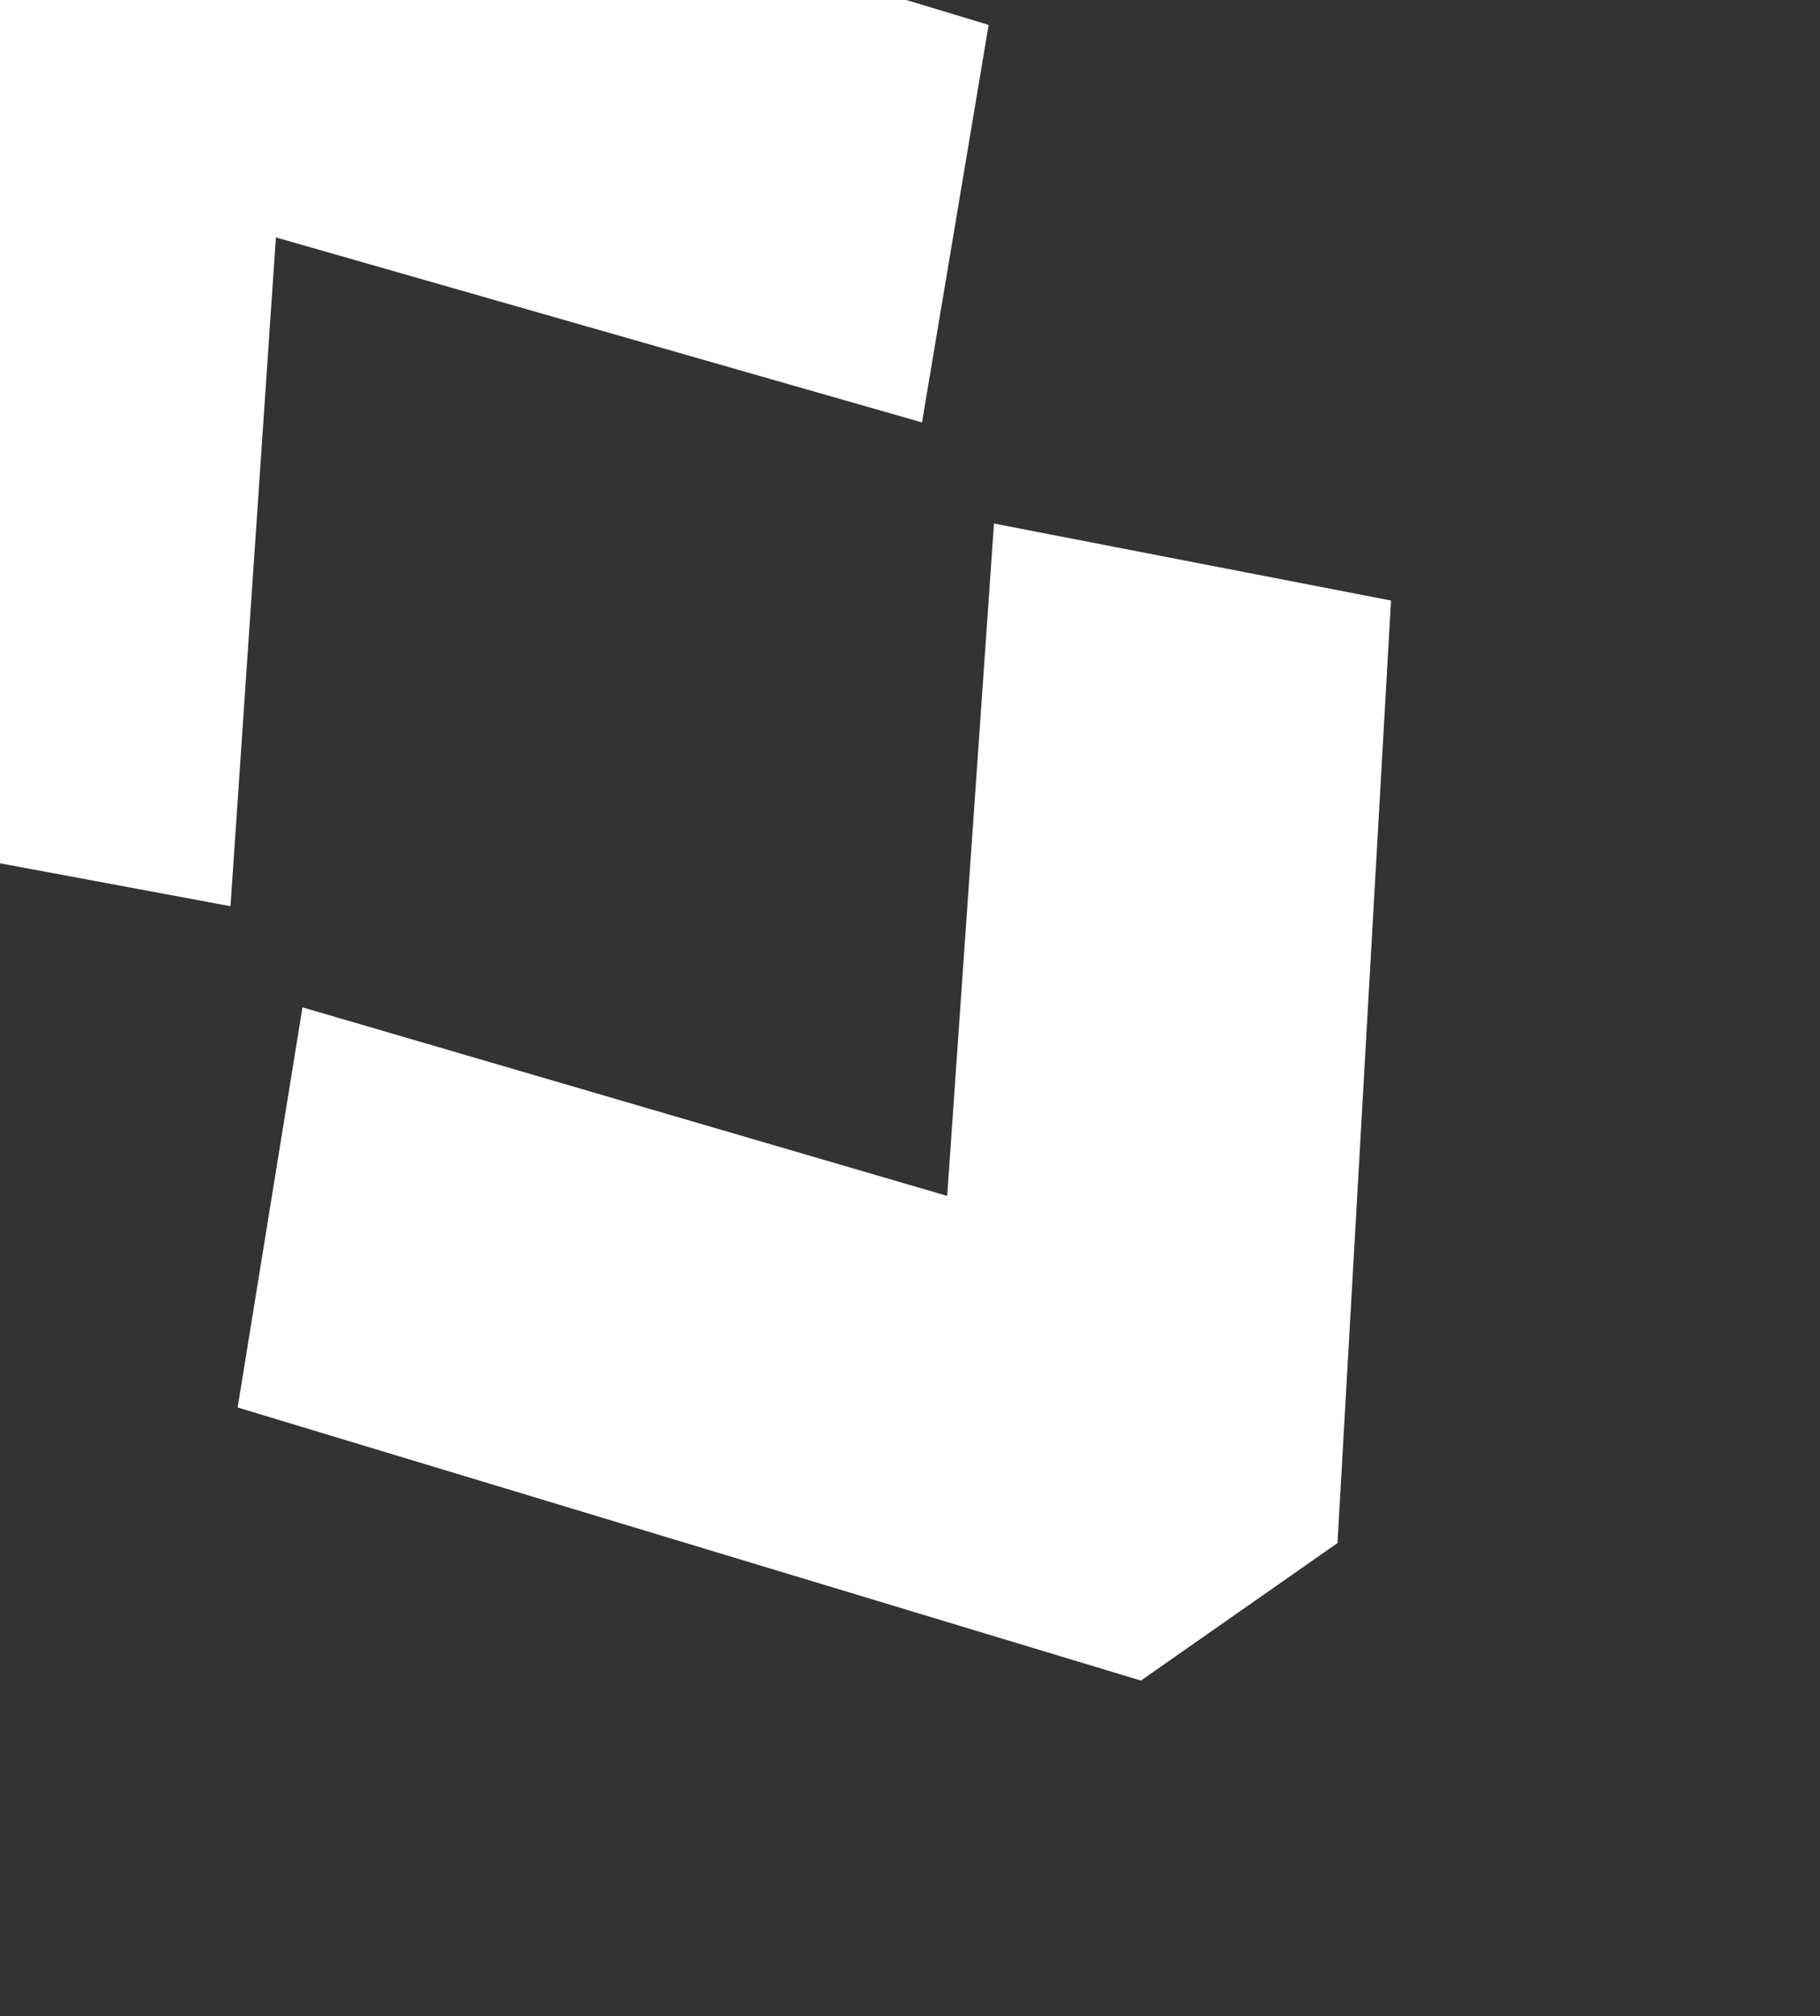
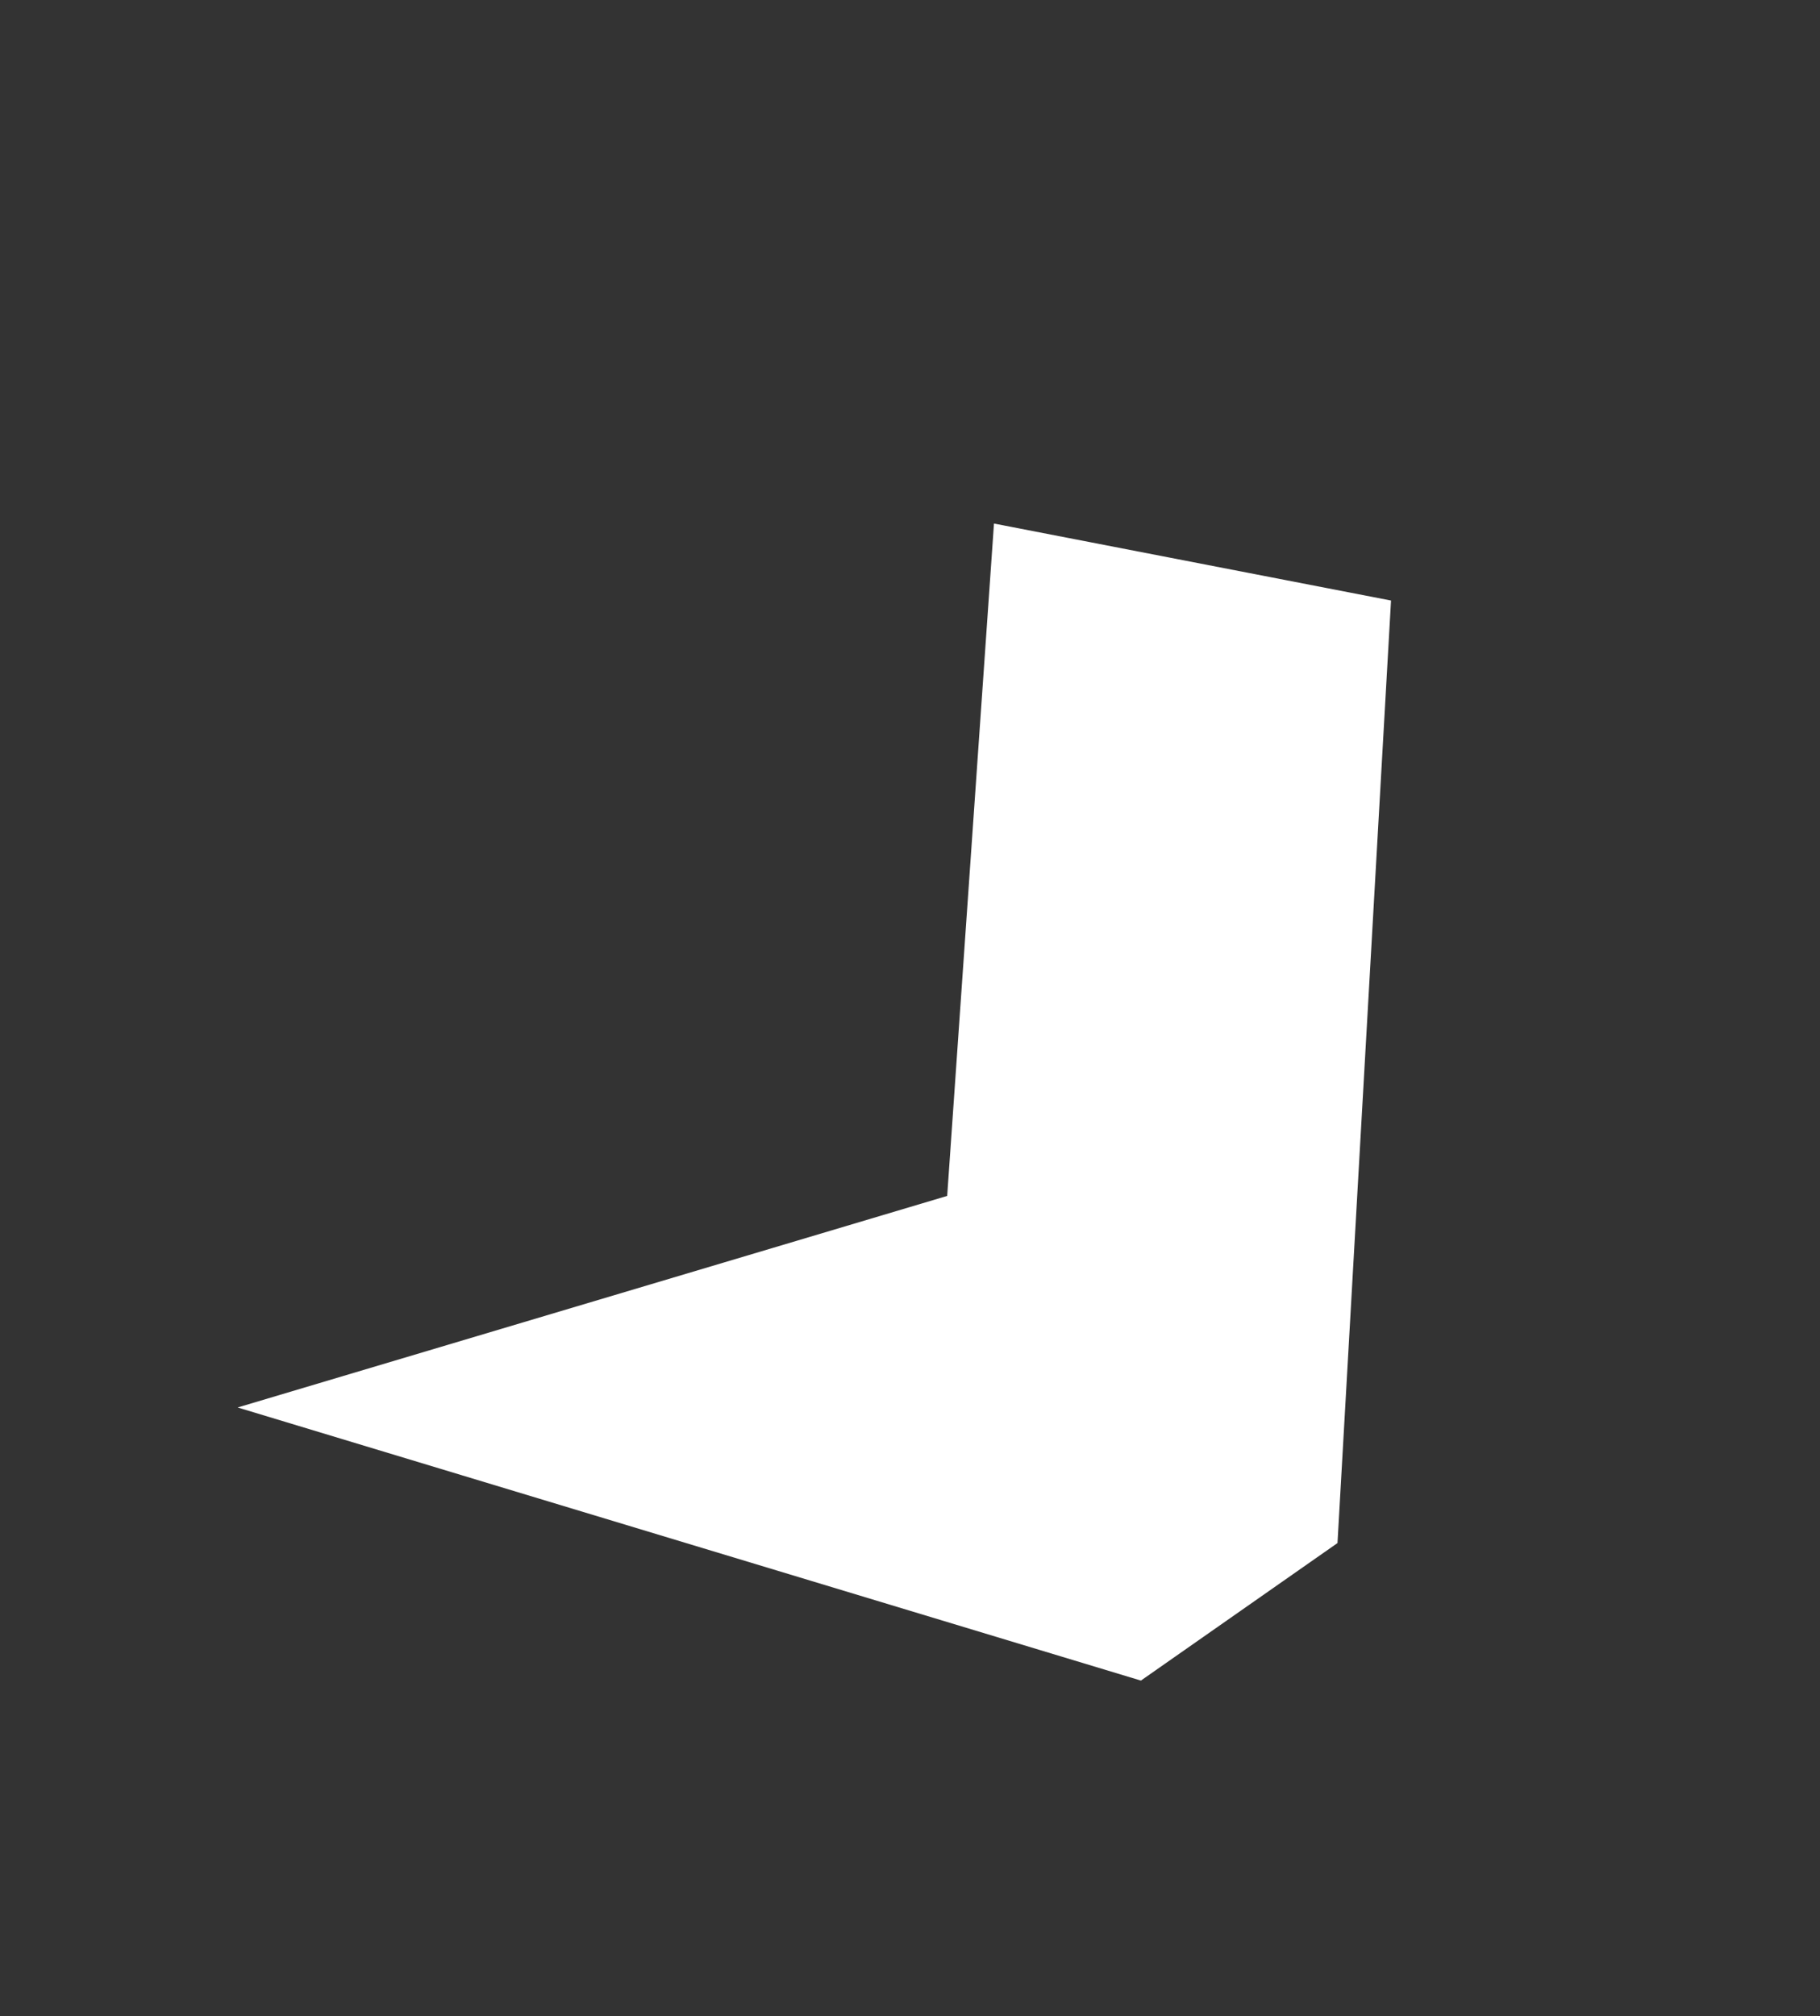
<svg xmlns="http://www.w3.org/2000/svg" width="429" height="475" viewBox="0 0 429 475" fill="none">
  <rect x="0" y="0" width="429" height="475" fill="#333333" stroke="none" />
-   <path d="M327.884 141.492L315.266 363.558L268.929 395.961L56.017 331.614L71.298 237.34L223.265 281.769L234.295 123.353L327.884 141.492Z" fill="white" />
-   <path d="M-26.211 -26.078L20.125 -58.482L233.038 5.866L217.327 99.525L65.031 55.937L54.33 213.513L-39.034 196.131L-26.211 -26.078Z" fill="white" />
+   <path d="M327.884 141.492L315.266 363.558L268.929 395.961L56.017 331.614L223.265 281.769L234.295 123.353L327.884 141.492Z" fill="white" />
</svg>